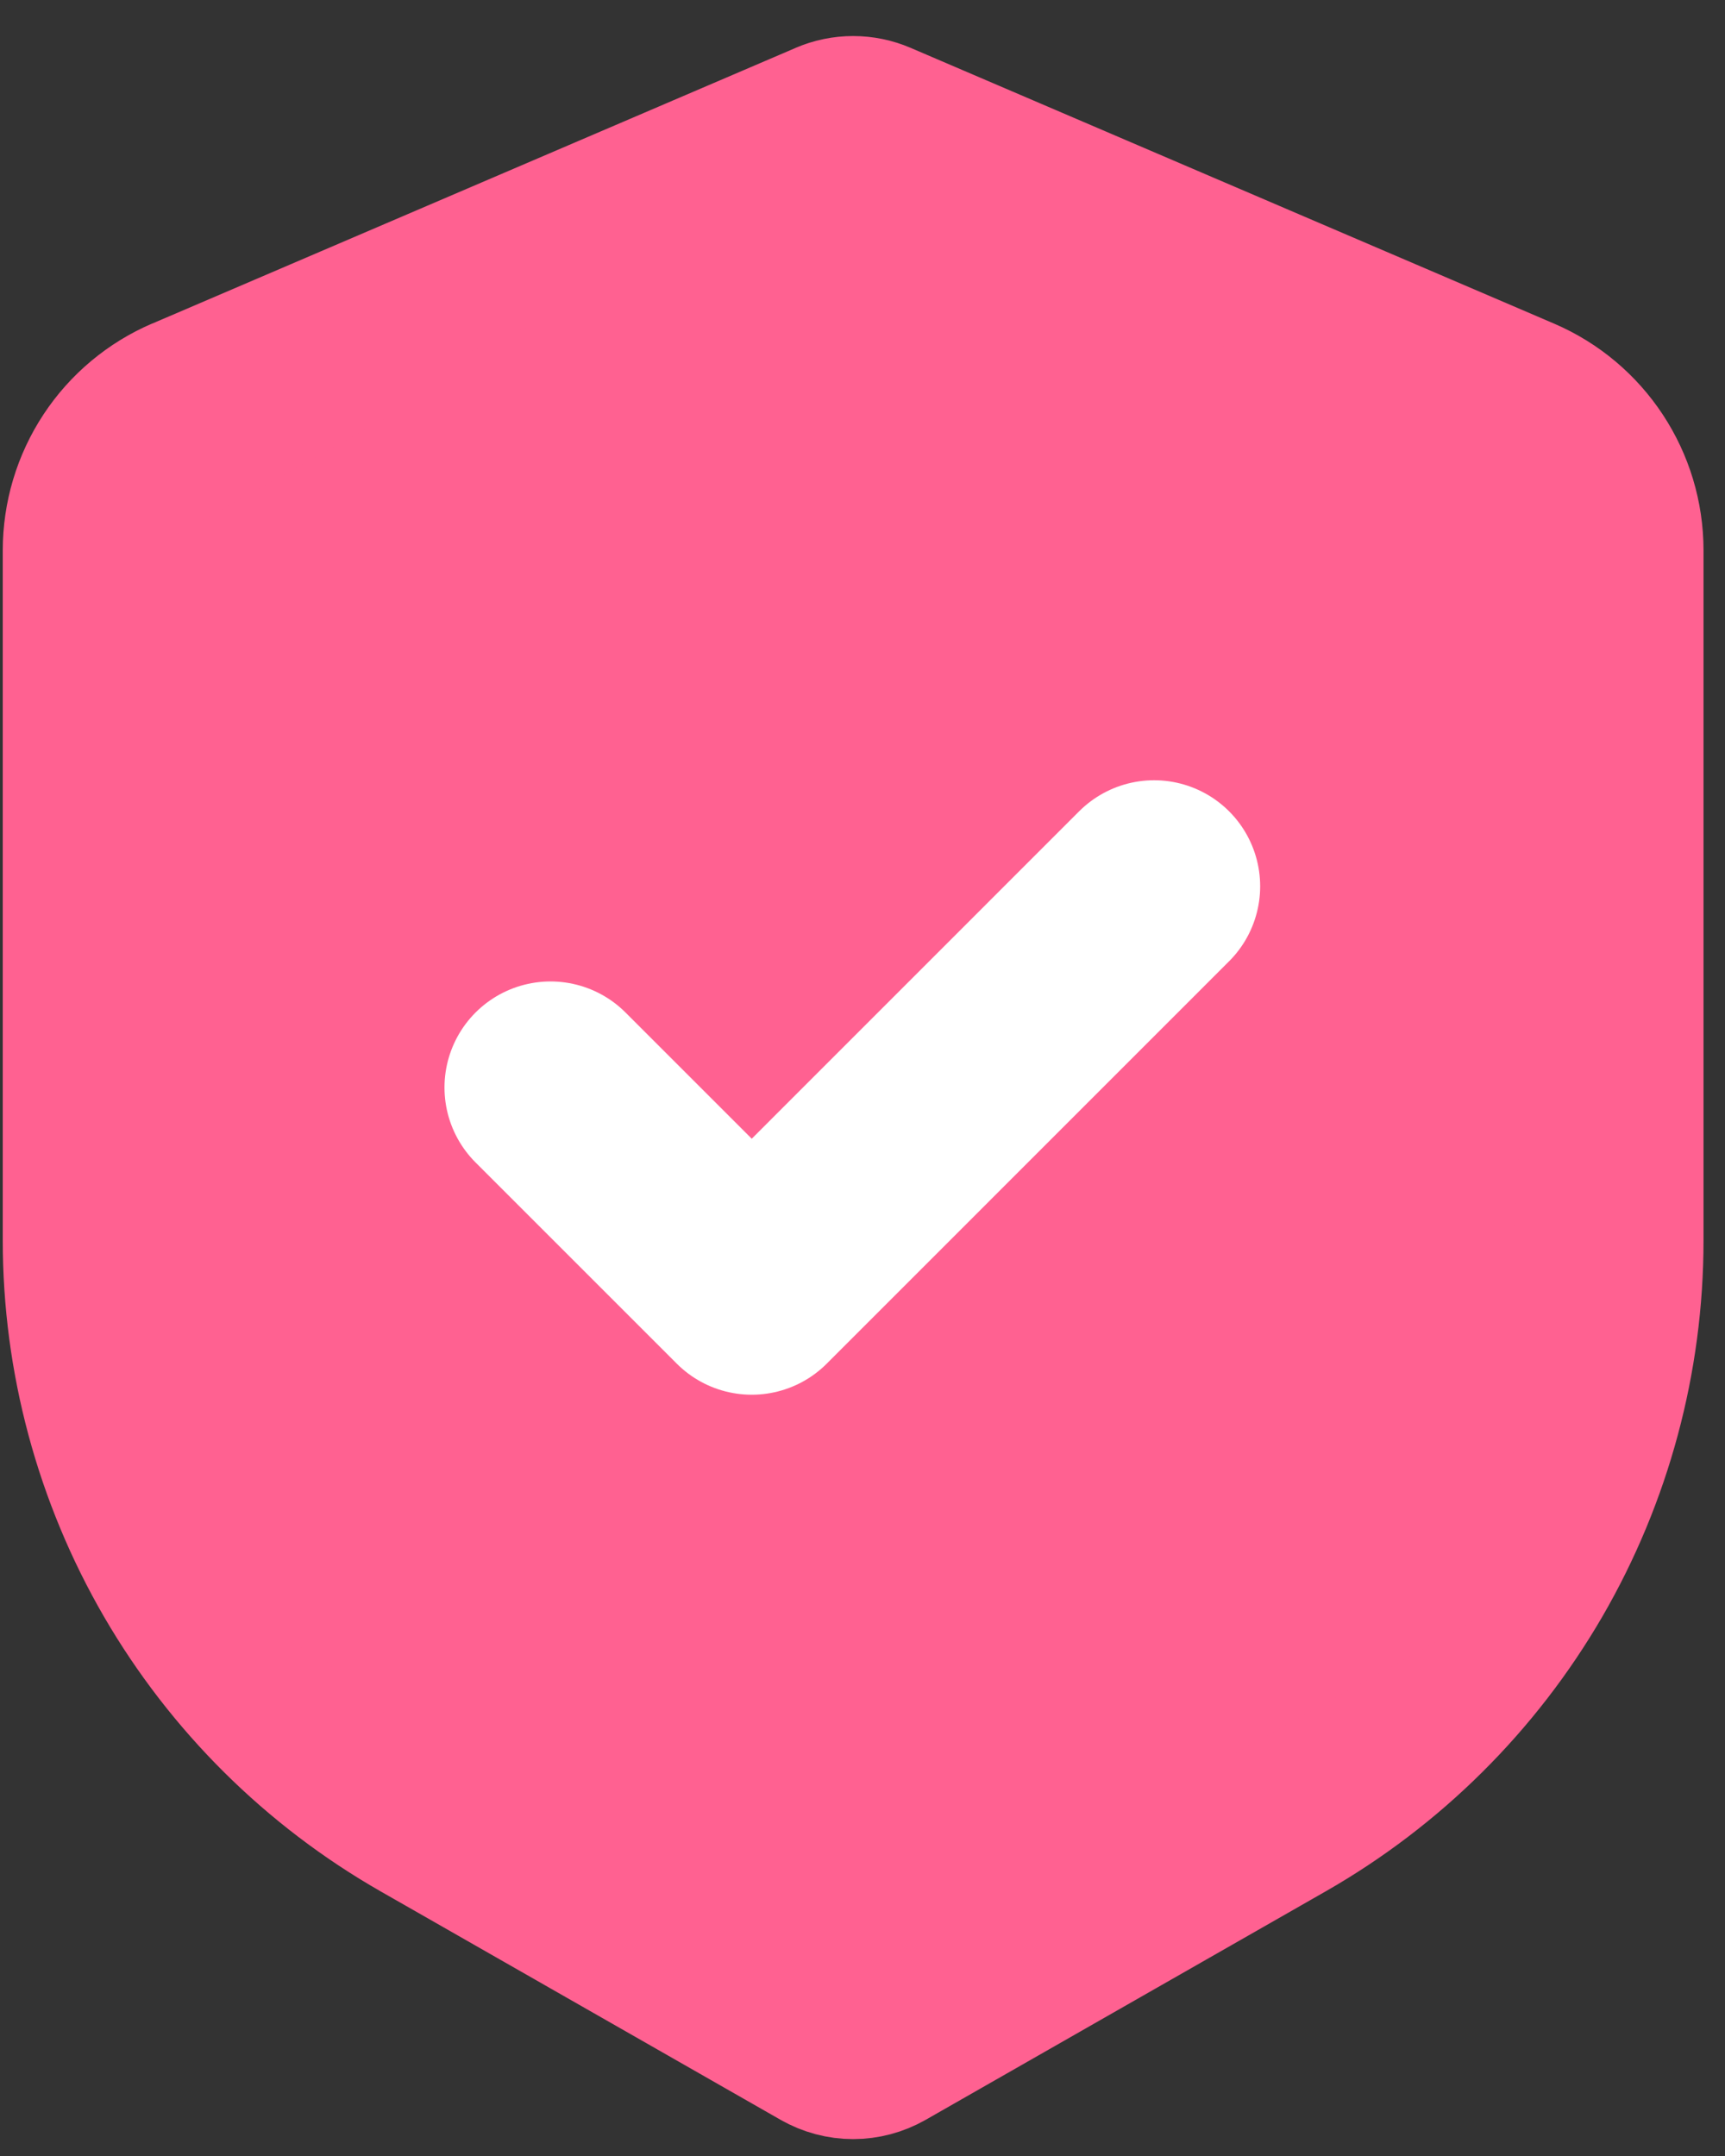
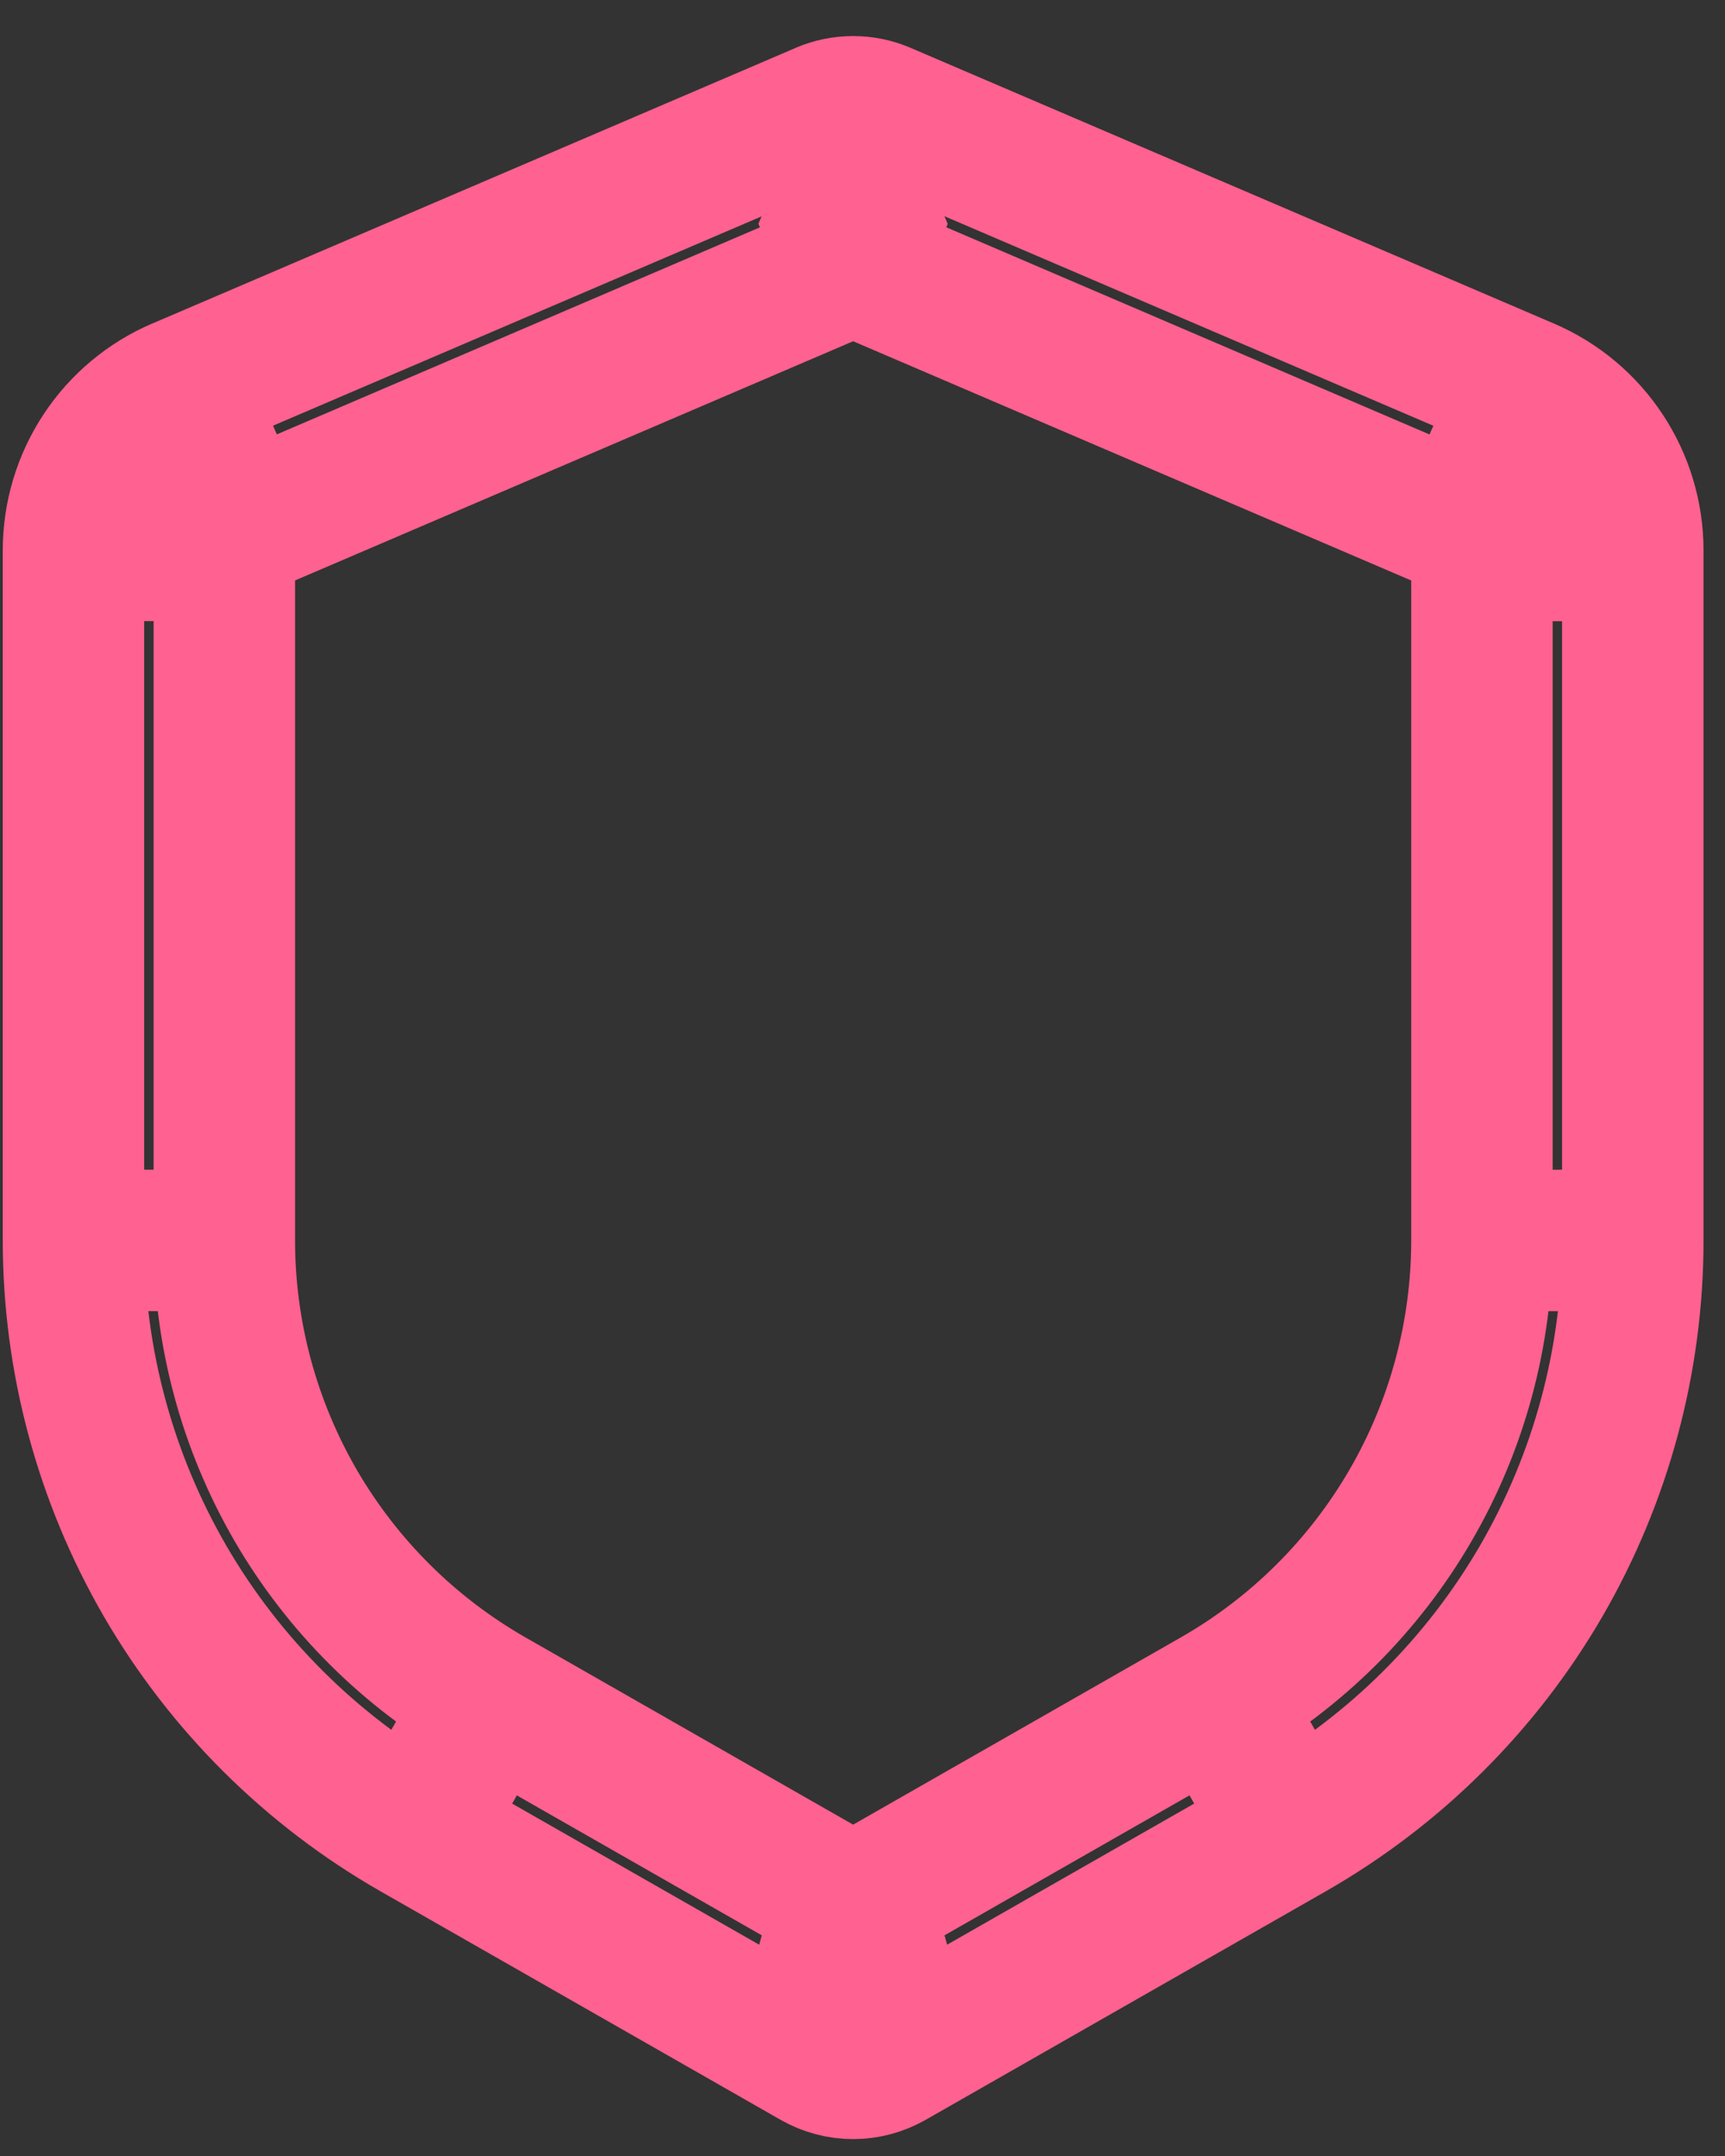
<svg xmlns="http://www.w3.org/2000/svg" fill="none" viewBox="0 0 20 25" height="25" width="20">
  <rect x="0" y="0" width="20" height="25" fill="#333333" stroke="none" />
-   <path fill="#FF6191" d="M9.891 2.114L10.236 1.309C10.127 1.262 10.01 1.238 9.891 1.238C9.773 1.238 9.656 1.262 9.547 1.309L9.891 2.114ZM9.891 23.11L9.458 23.869C9.59 23.944 9.739 23.984 9.891 23.984C10.044 23.984 10.193 23.944 10.325 23.869L9.891 23.11ZM9.546 1.31L2.09 4.505L2.776 6.115L10.234 2.918L9.546 1.31ZM0.852 6.382V14.383H2.601V6.382H0.852ZM4.819 21.219L9.458 23.869L10.325 22.35L5.686 19.699L4.819 21.219ZM10.325 23.869L14.964 21.219L14.097 19.699L9.458 22.35L10.325 23.869ZM18.931 14.382V6.383H17.182V14.385L18.931 14.382ZM17.695 4.506L10.236 1.309L9.547 2.917L17.006 6.115L17.695 4.506ZM18.931 6.383C18.931 5.566 18.445 4.828 17.695 4.506L17.006 6.115C17.058 6.137 17.102 6.175 17.134 6.222C17.165 6.27 17.182 6.326 17.182 6.383H18.931ZM14.964 21.219C16.169 20.53 17.171 19.535 17.868 18.335C18.564 17.134 18.931 15.77 18.931 14.382L17.182 14.385C17.181 15.464 16.896 16.523 16.354 17.456C15.812 18.39 15.034 19.163 14.097 19.699L14.964 21.219ZM0.852 14.383C0.852 15.771 1.219 17.134 1.915 18.335C2.612 19.535 3.614 20.53 4.819 21.219L5.686 19.699C4.749 19.163 3.97 18.389 3.428 17.456C2.887 16.522 2.601 15.463 2.601 14.383H0.852ZM2.088 4.505C1.721 4.662 1.408 4.924 1.189 5.257C0.969 5.591 0.852 5.982 0.852 6.382H2.601C2.601 6.265 2.671 6.159 2.779 6.112L2.088 4.505Z" />
  <path stroke-linejoin="bevel" stroke-linecap="round" stroke-width="1.64" stroke="#FF6191" d="M10.236 1.309L9.891 2.114L9.547 1.309C9.656 1.262 9.773 1.238 9.891 1.238C10.01 1.238 10.127 1.262 10.236 1.309ZM10.236 1.309L17.695 4.506M10.236 1.309L9.547 2.917L17.006 6.115M9.458 23.869L9.891 23.11L10.325 23.869M9.458 23.869C9.59 23.944 9.739 23.984 9.891 23.984C10.044 23.984 10.193 23.944 10.325 23.869M9.458 23.869L4.819 21.219M9.458 23.869L10.325 22.35L5.686 19.699M10.325 23.869L14.964 21.219M10.325 23.869L9.458 22.35L14.097 19.699M17.35 5.31L17.006 6.115M17.006 6.115L17.695 4.506M17.006 6.115C17.058 6.137 17.102 6.175 17.134 6.222C17.165 6.27 17.182 6.326 17.182 6.383M5.254 20.458L4.819 21.219M4.819 21.219L5.686 19.699M4.819 21.219C3.614 20.53 2.612 19.535 1.915 18.335C1.219 17.134 0.852 15.771 0.852 14.383M0.852 6.382V14.383M0.852 6.382H2.601M0.852 6.382C0.852 5.982 0.969 5.591 1.189 5.257C1.408 4.924 1.721 4.662 2.088 4.505L2.779 6.112C2.671 6.159 2.601 6.265 2.601 6.382M0.852 14.383H2.601M2.601 14.383V6.382M2.601 14.383C2.601 15.463 2.887 16.522 3.428 17.456C3.97 18.389 4.749 19.163 5.686 19.699M14.964 21.219L14.097 19.699M14.964 21.219C16.169 20.53 17.171 19.535 17.868 18.335C18.564 17.134 18.931 15.77 18.931 14.382M14.097 19.699C15.034 19.163 15.812 18.39 16.354 17.456C16.896 16.523 17.181 15.464 17.182 14.385M18.931 14.382V6.383M18.931 14.382L17.182 14.385M18.931 6.383H17.182M18.931 6.383C18.931 5.566 18.445 4.828 17.695 4.506M17.182 6.383V14.385M9.546 1.31L2.09 4.505L2.776 6.115L10.234 2.918L9.546 1.31Z" />
-   <path fill="#FF6191" d="M1.703 6.388L9.081 2.289L18.099 5.568L17.279 18.684L9.901 22.783L1.703 17.865V6.388Z" />
-   <path stroke-linejoin="round" stroke-linecap="round" stroke-width="2.459" stroke="white" d="M13.381 10.277L8.716 14.943L6.383 12.61" />
</svg>